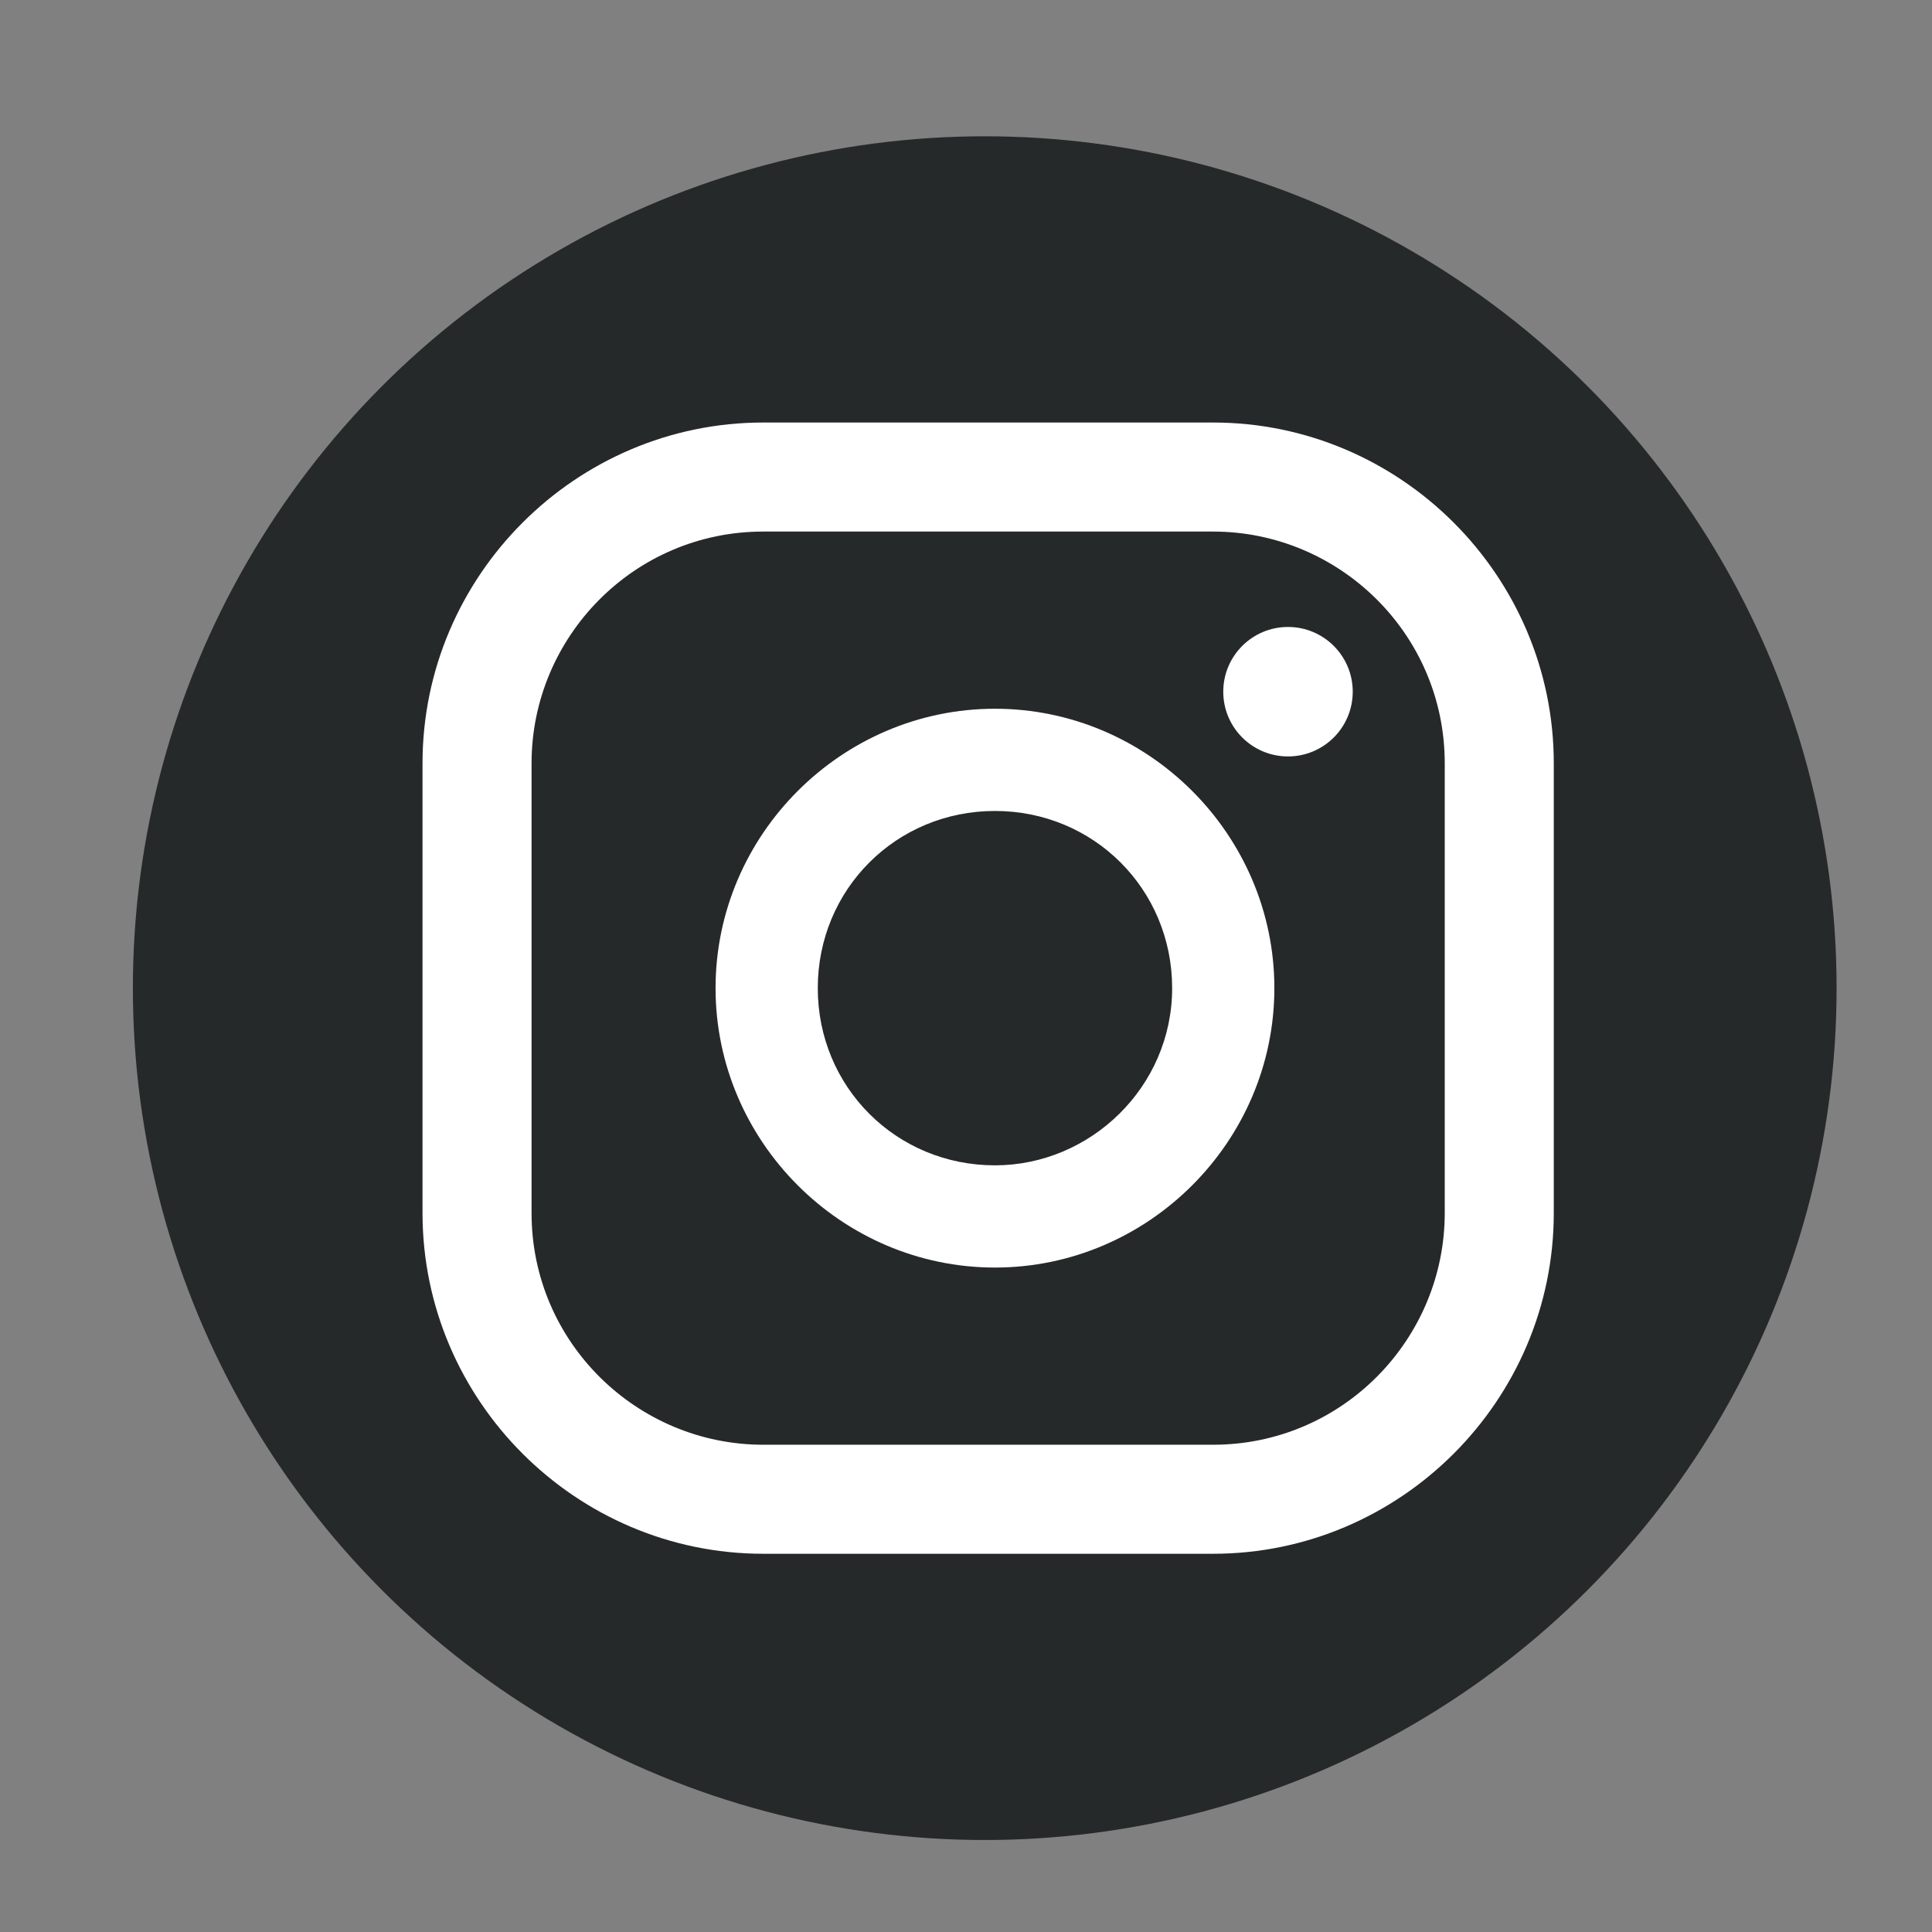
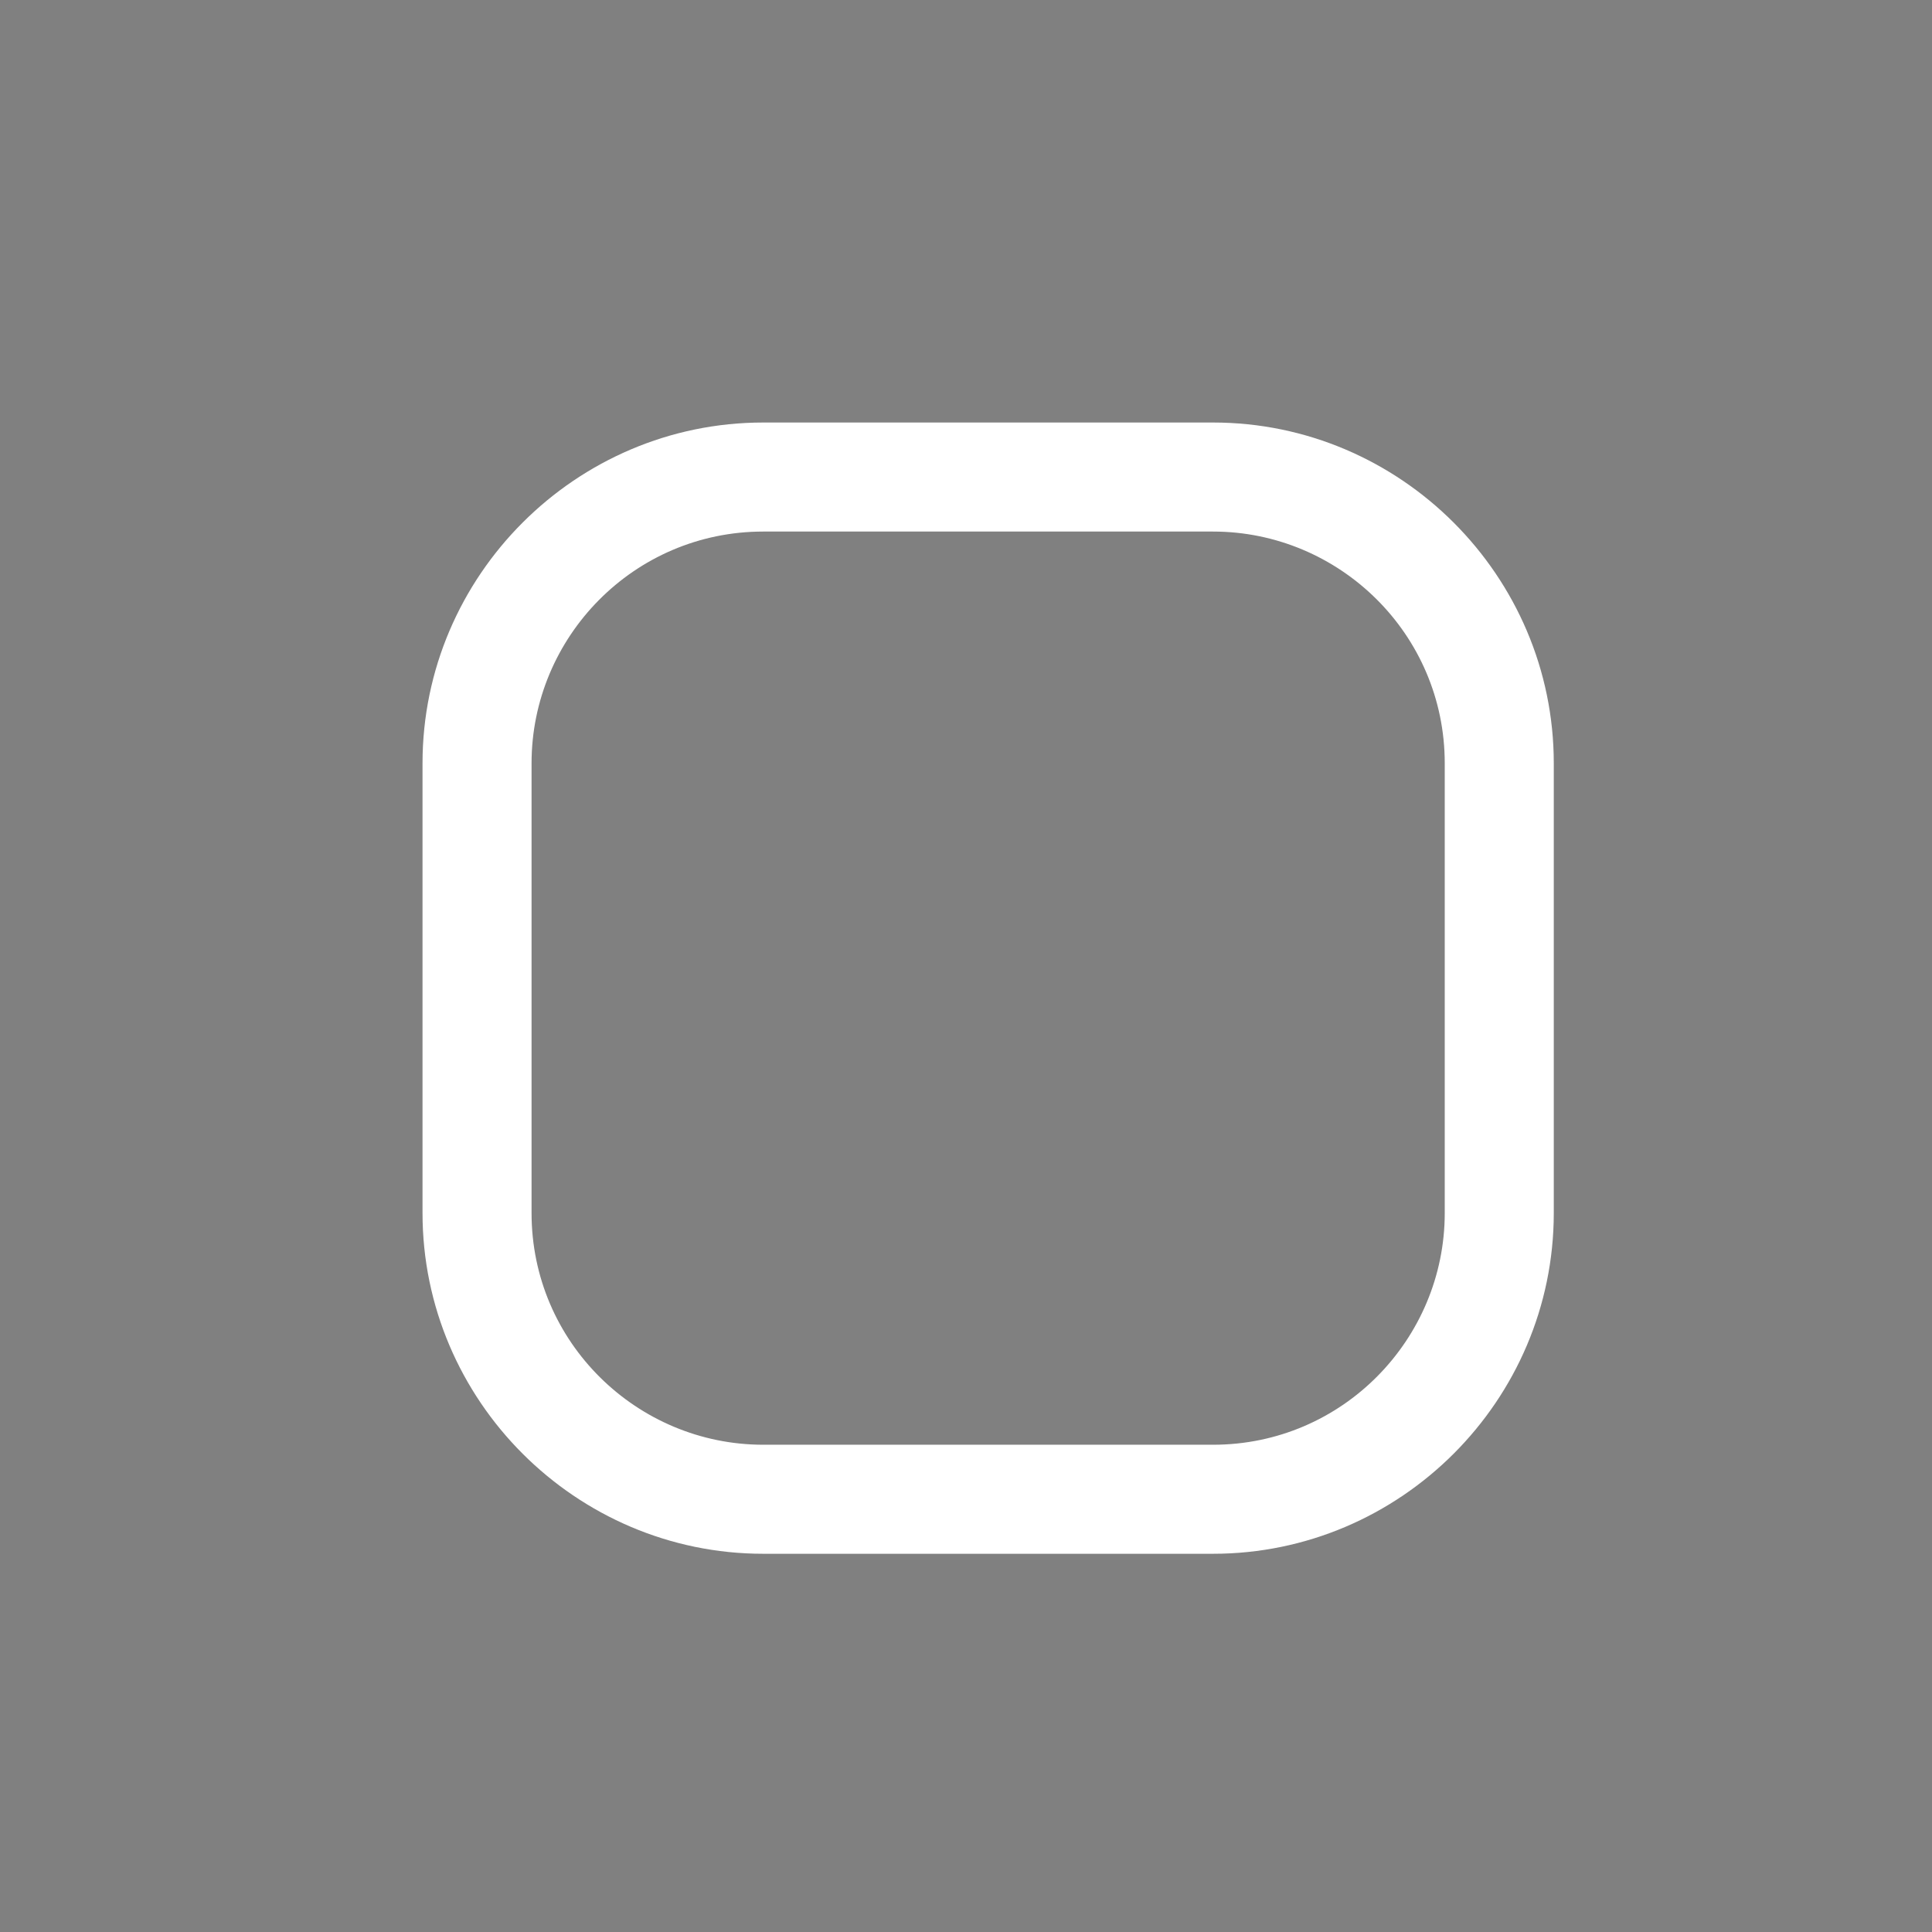
<svg xmlns="http://www.w3.org/2000/svg" version="1.1" id="Capa_1" x="0px" y="0px" viewBox="0 0 56.7 56.7" style="enable-background:new 0 0 56.7 56.7;" xml:space="preserve">
  <rect x="0" y="0" width="56.7" height="56.7" fill="#808080" stroke="none" />
  <style type="text/css">
	.st0{fill:#252929;}
	.st1{fill:#FFFFFF;}
</style>
-   <ellipse class="st0" cx="28.9" cy="29" rx="25" ry="25" />
  <g>
-     <circle class="st1" cx="37.8" cy="20.3" r="1.9" />
-     <path class="st1" d="M29.2,20.8c-4.5,0-8.2,3.7-8.2,8.2s3.7,8.2,8.2,8.2s8.2-3.7,8.2-8.2S33.7,20.8,29.2,20.8z M29.2,34.2   c-2.9,0-5.2-2.3-5.2-5.2s2.3-5.2,5.2-5.2s5.2,2.3,5.2,5.2S32,34.2,29.2,34.2z" />
    <g>
      <path class="st1" d="M35.6,45.6H22.4c-5.5,0-10-4.5-10-10V22.4c0-5.5,4.5-10,10-10h13.2c5.5,0,10,4.5,10,10v13.2    C45.6,41.1,41.1,45.6,35.6,45.6z M22.4,15.6c-3.8,0-6.8,3.1-6.8,6.8v13.2c0,3.8,3.1,6.8,6.8,6.8h13.2c3.8,0,6.8-3.1,6.8-6.8V22.4    c0-3.8-3.1-6.8-6.8-6.8C35.6,15.6,22.4,15.6,22.4,15.6z" />
    </g>
  </g>
</svg>